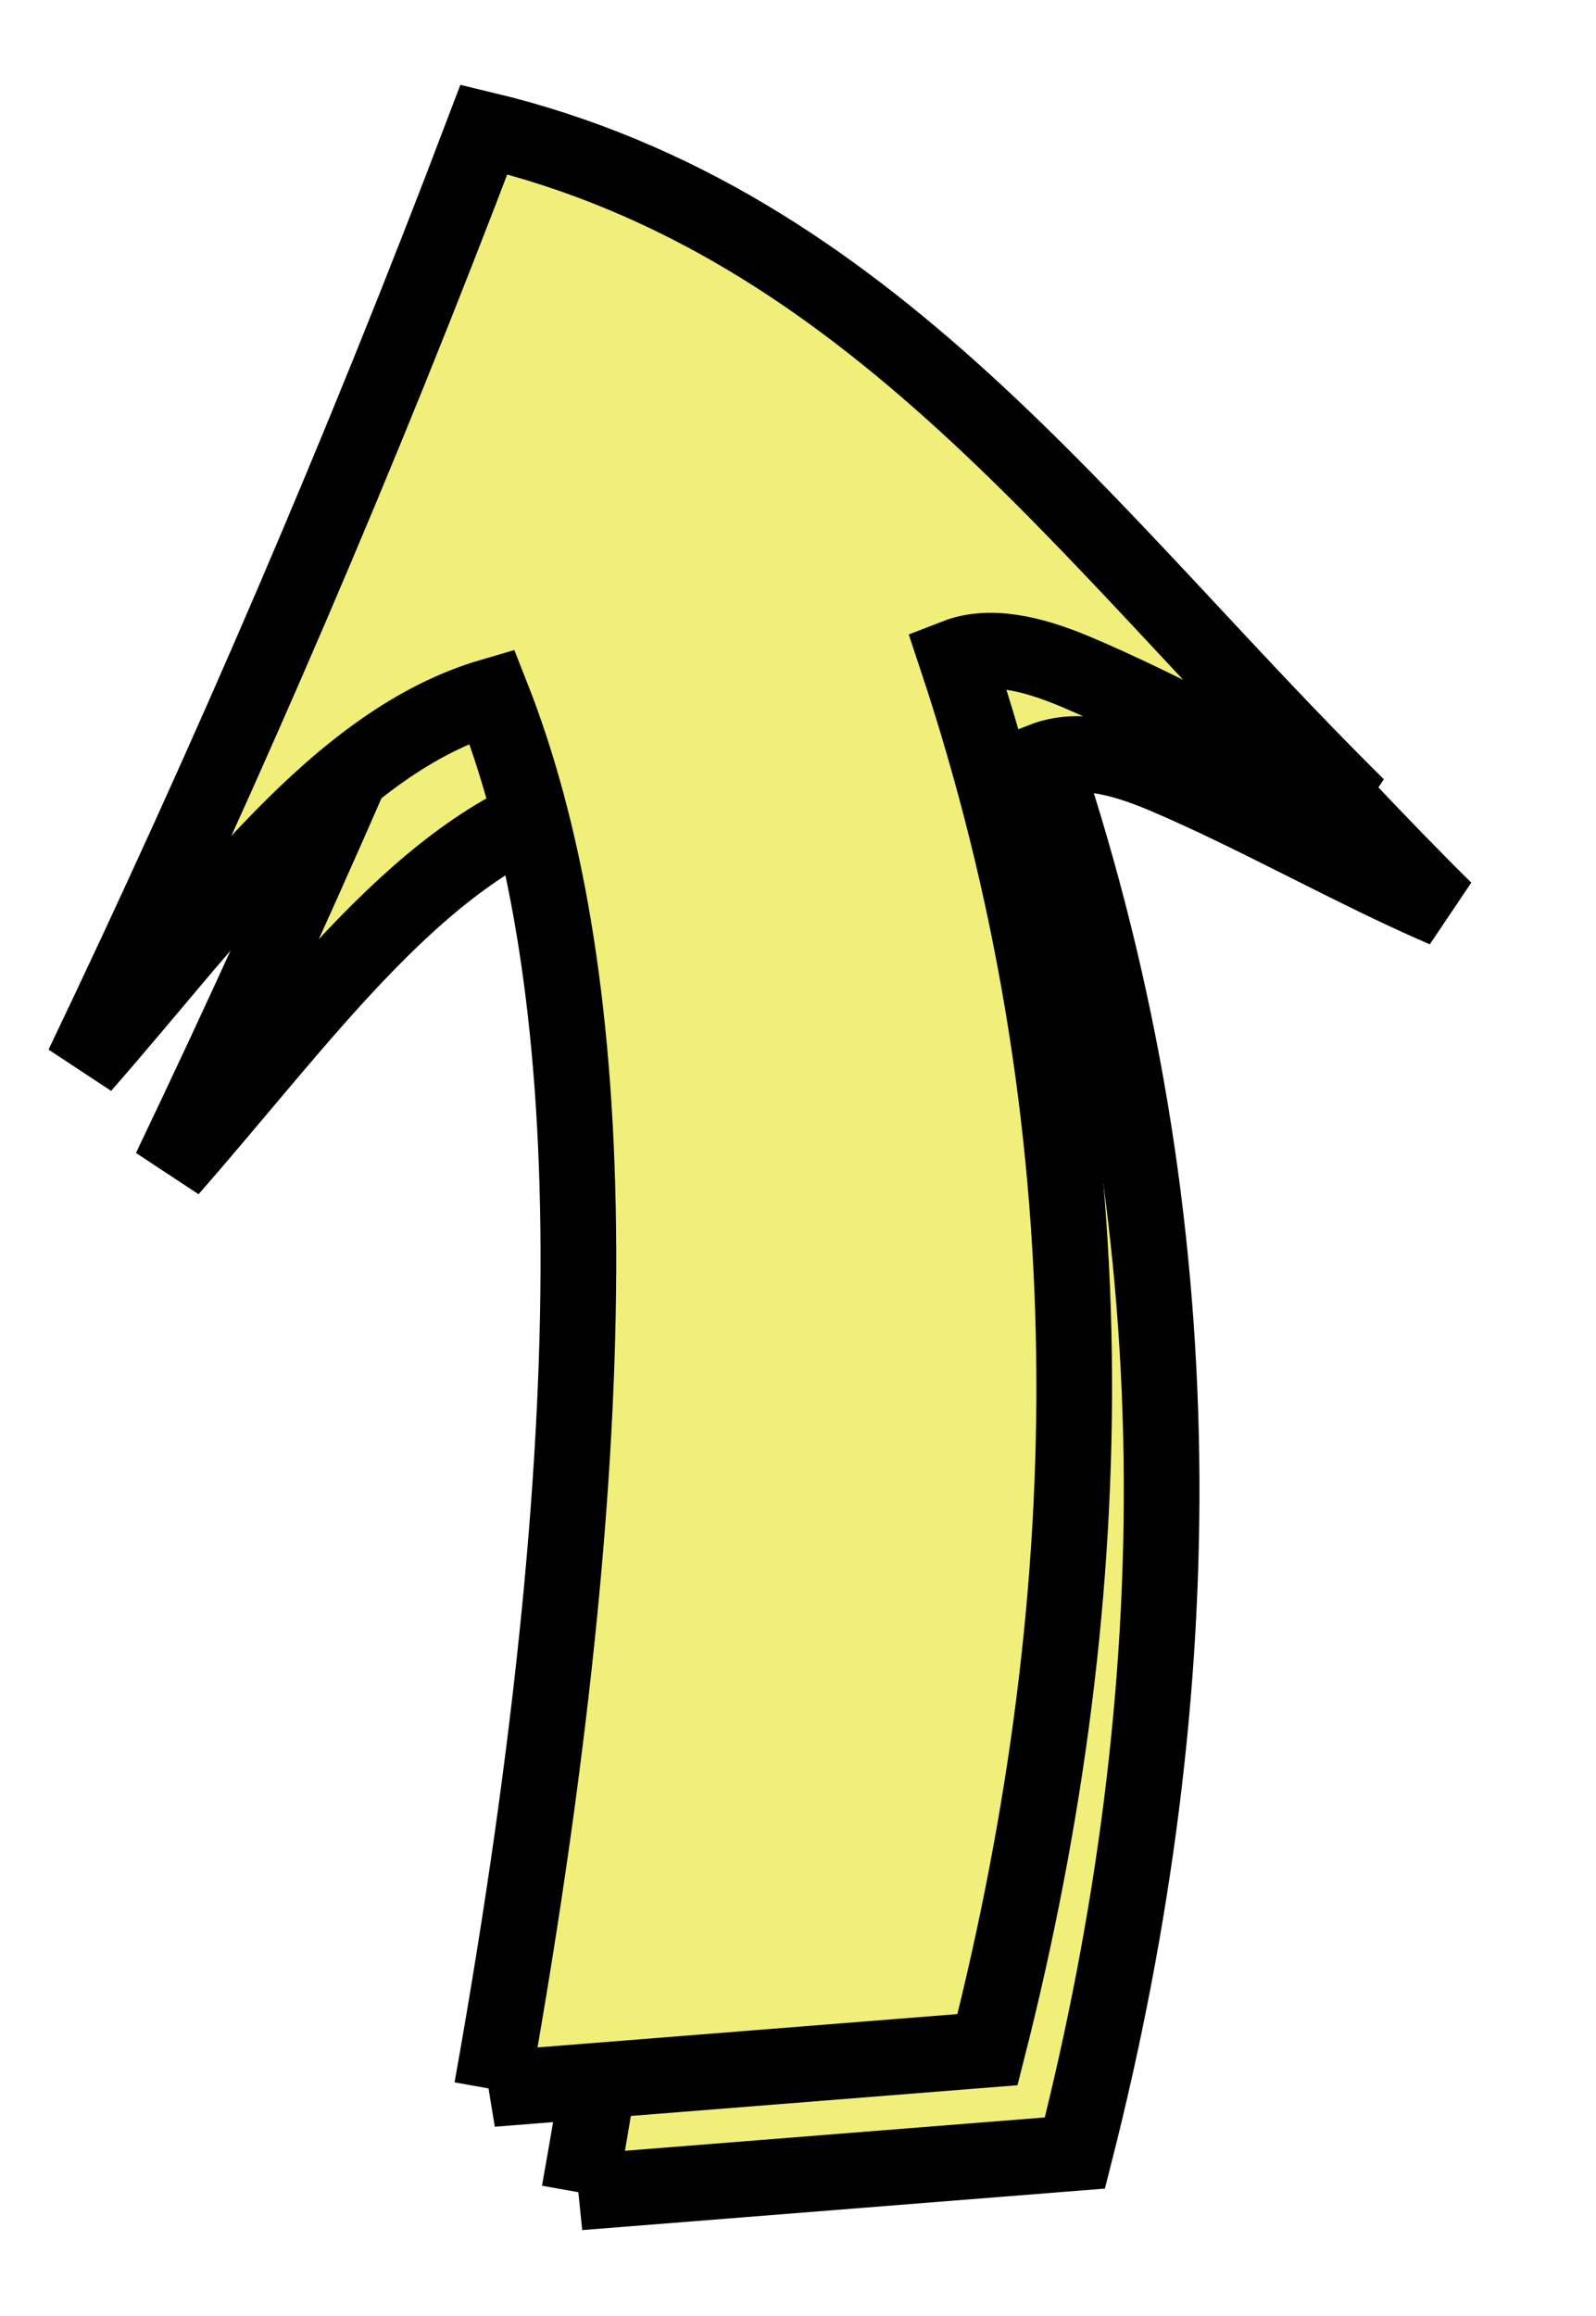
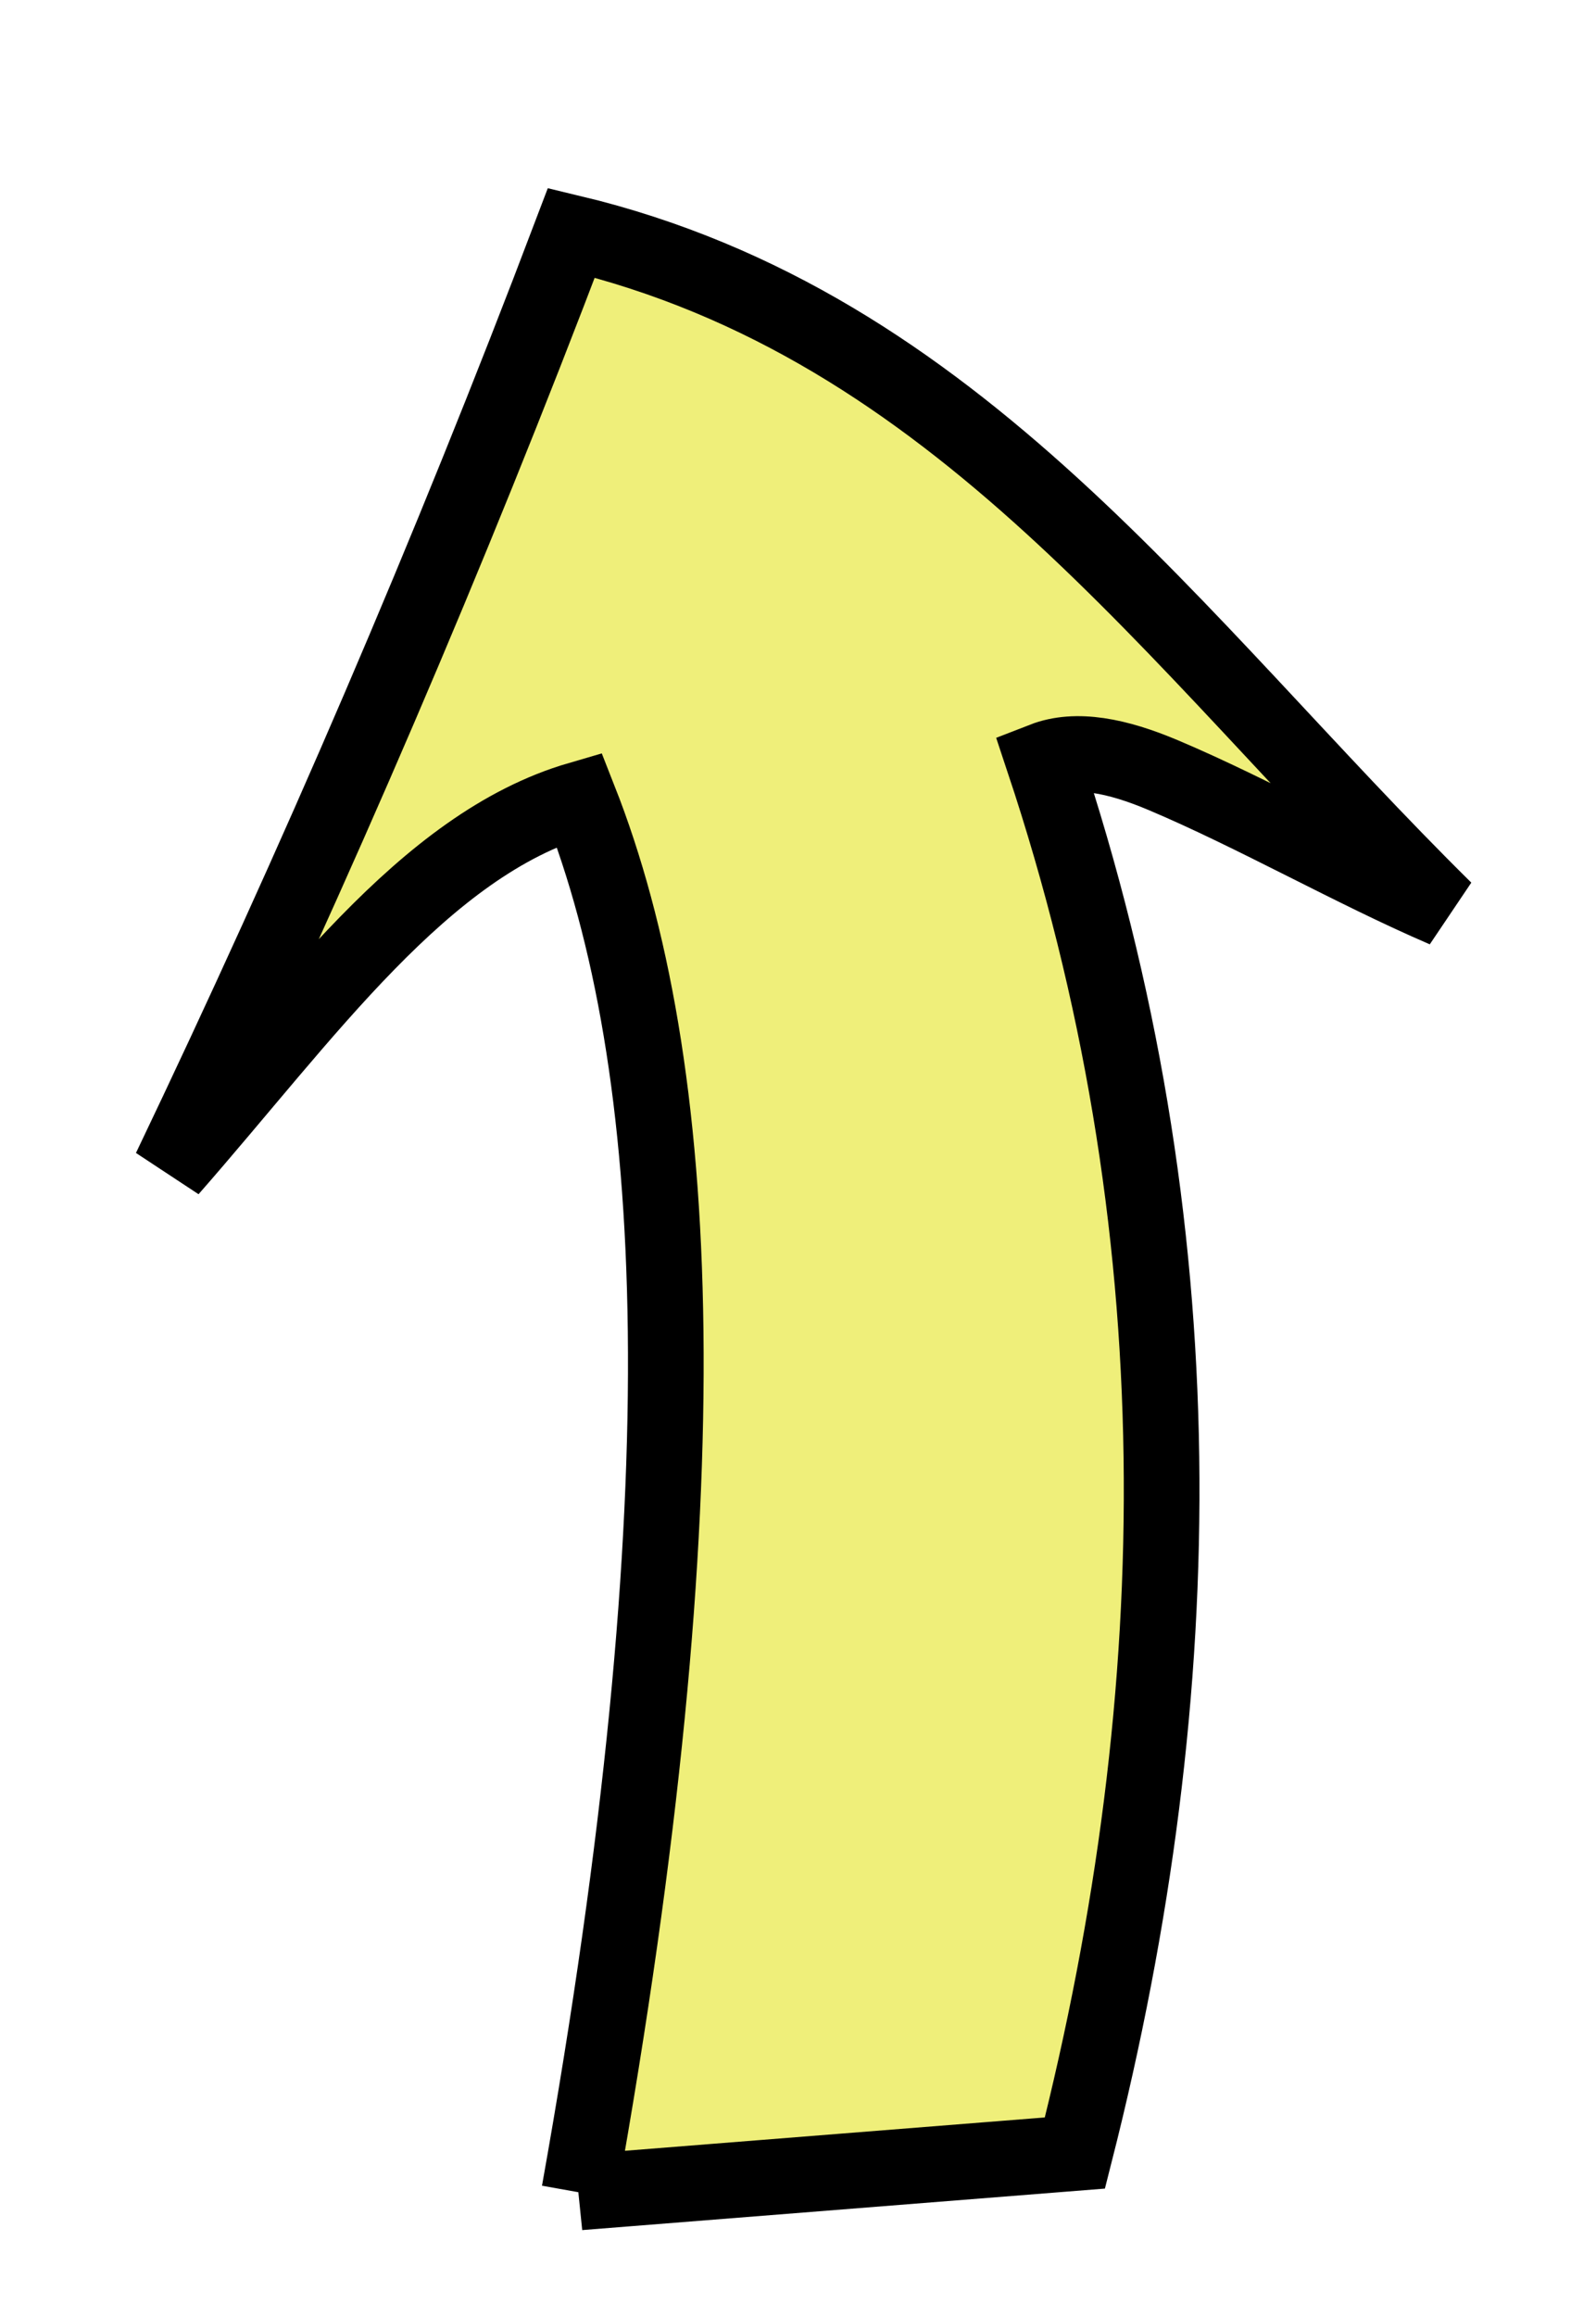
<svg xmlns="http://www.w3.org/2000/svg" width="143.432" height="208.081">
  <title>green comic arrow</title>
  <defs>
    <filter id="filter3232">
      <feGaussianBlur id="feGaussianBlur3234" stdDeviation="4.328" />
    </filter>
  </defs>
  <g>
    <title>Layer 1</title>
    <g id="layer1">
      <g id="g3260">
        <path fill="#efef7a" fill-rule="evenodd" stroke="#000000" stroke-width="6.8" stroke-miterlimit="4" filter="url(#filter3232)" d="m52.056,196.983c11.324,-63.337 9.38,-101.346 0,-125.158c-14.004,4.087 -24.528,19.27 -36.77,33.234c13.103,-27.399 25.078,-55.193 36.062,-84.146c34.826,8.336 54.136,36.765 78.489,60.811c-8.19,-3.52 -17.164,-8.649 -25.321,-12.088c-4.091,-1.725 -7.798,-2.491 -10.742,-1.347c13.895,41.719 13.43,83.439 2.828,125.158l-44.548,3.536z" id="path3254" />
-         <path fill="#efef7a" fill-rule="evenodd" stroke="#000000" stroke-width="6.8" stroke-miterlimit="4" d="m44.199,187.697c11.324,-63.337 9.38,-101.346 0,-125.158c-14.004,4.087 -24.528,19.27 -36.77,33.234c13.103,-27.399 25.078,-55.193 36.062,-84.146c34.826,8.336 54.136,36.765 78.489,60.811c-8.19,-3.52 -17.164,-8.649 -25.321,-12.088c-4.091,-1.725 -7.798,-2.491 -10.741,-1.347c13.894,41.719 13.43,83.439 2.828,125.158l-44.548,3.536z" id="path3256" />
      </g>
    </g>
  </g>
</svg>